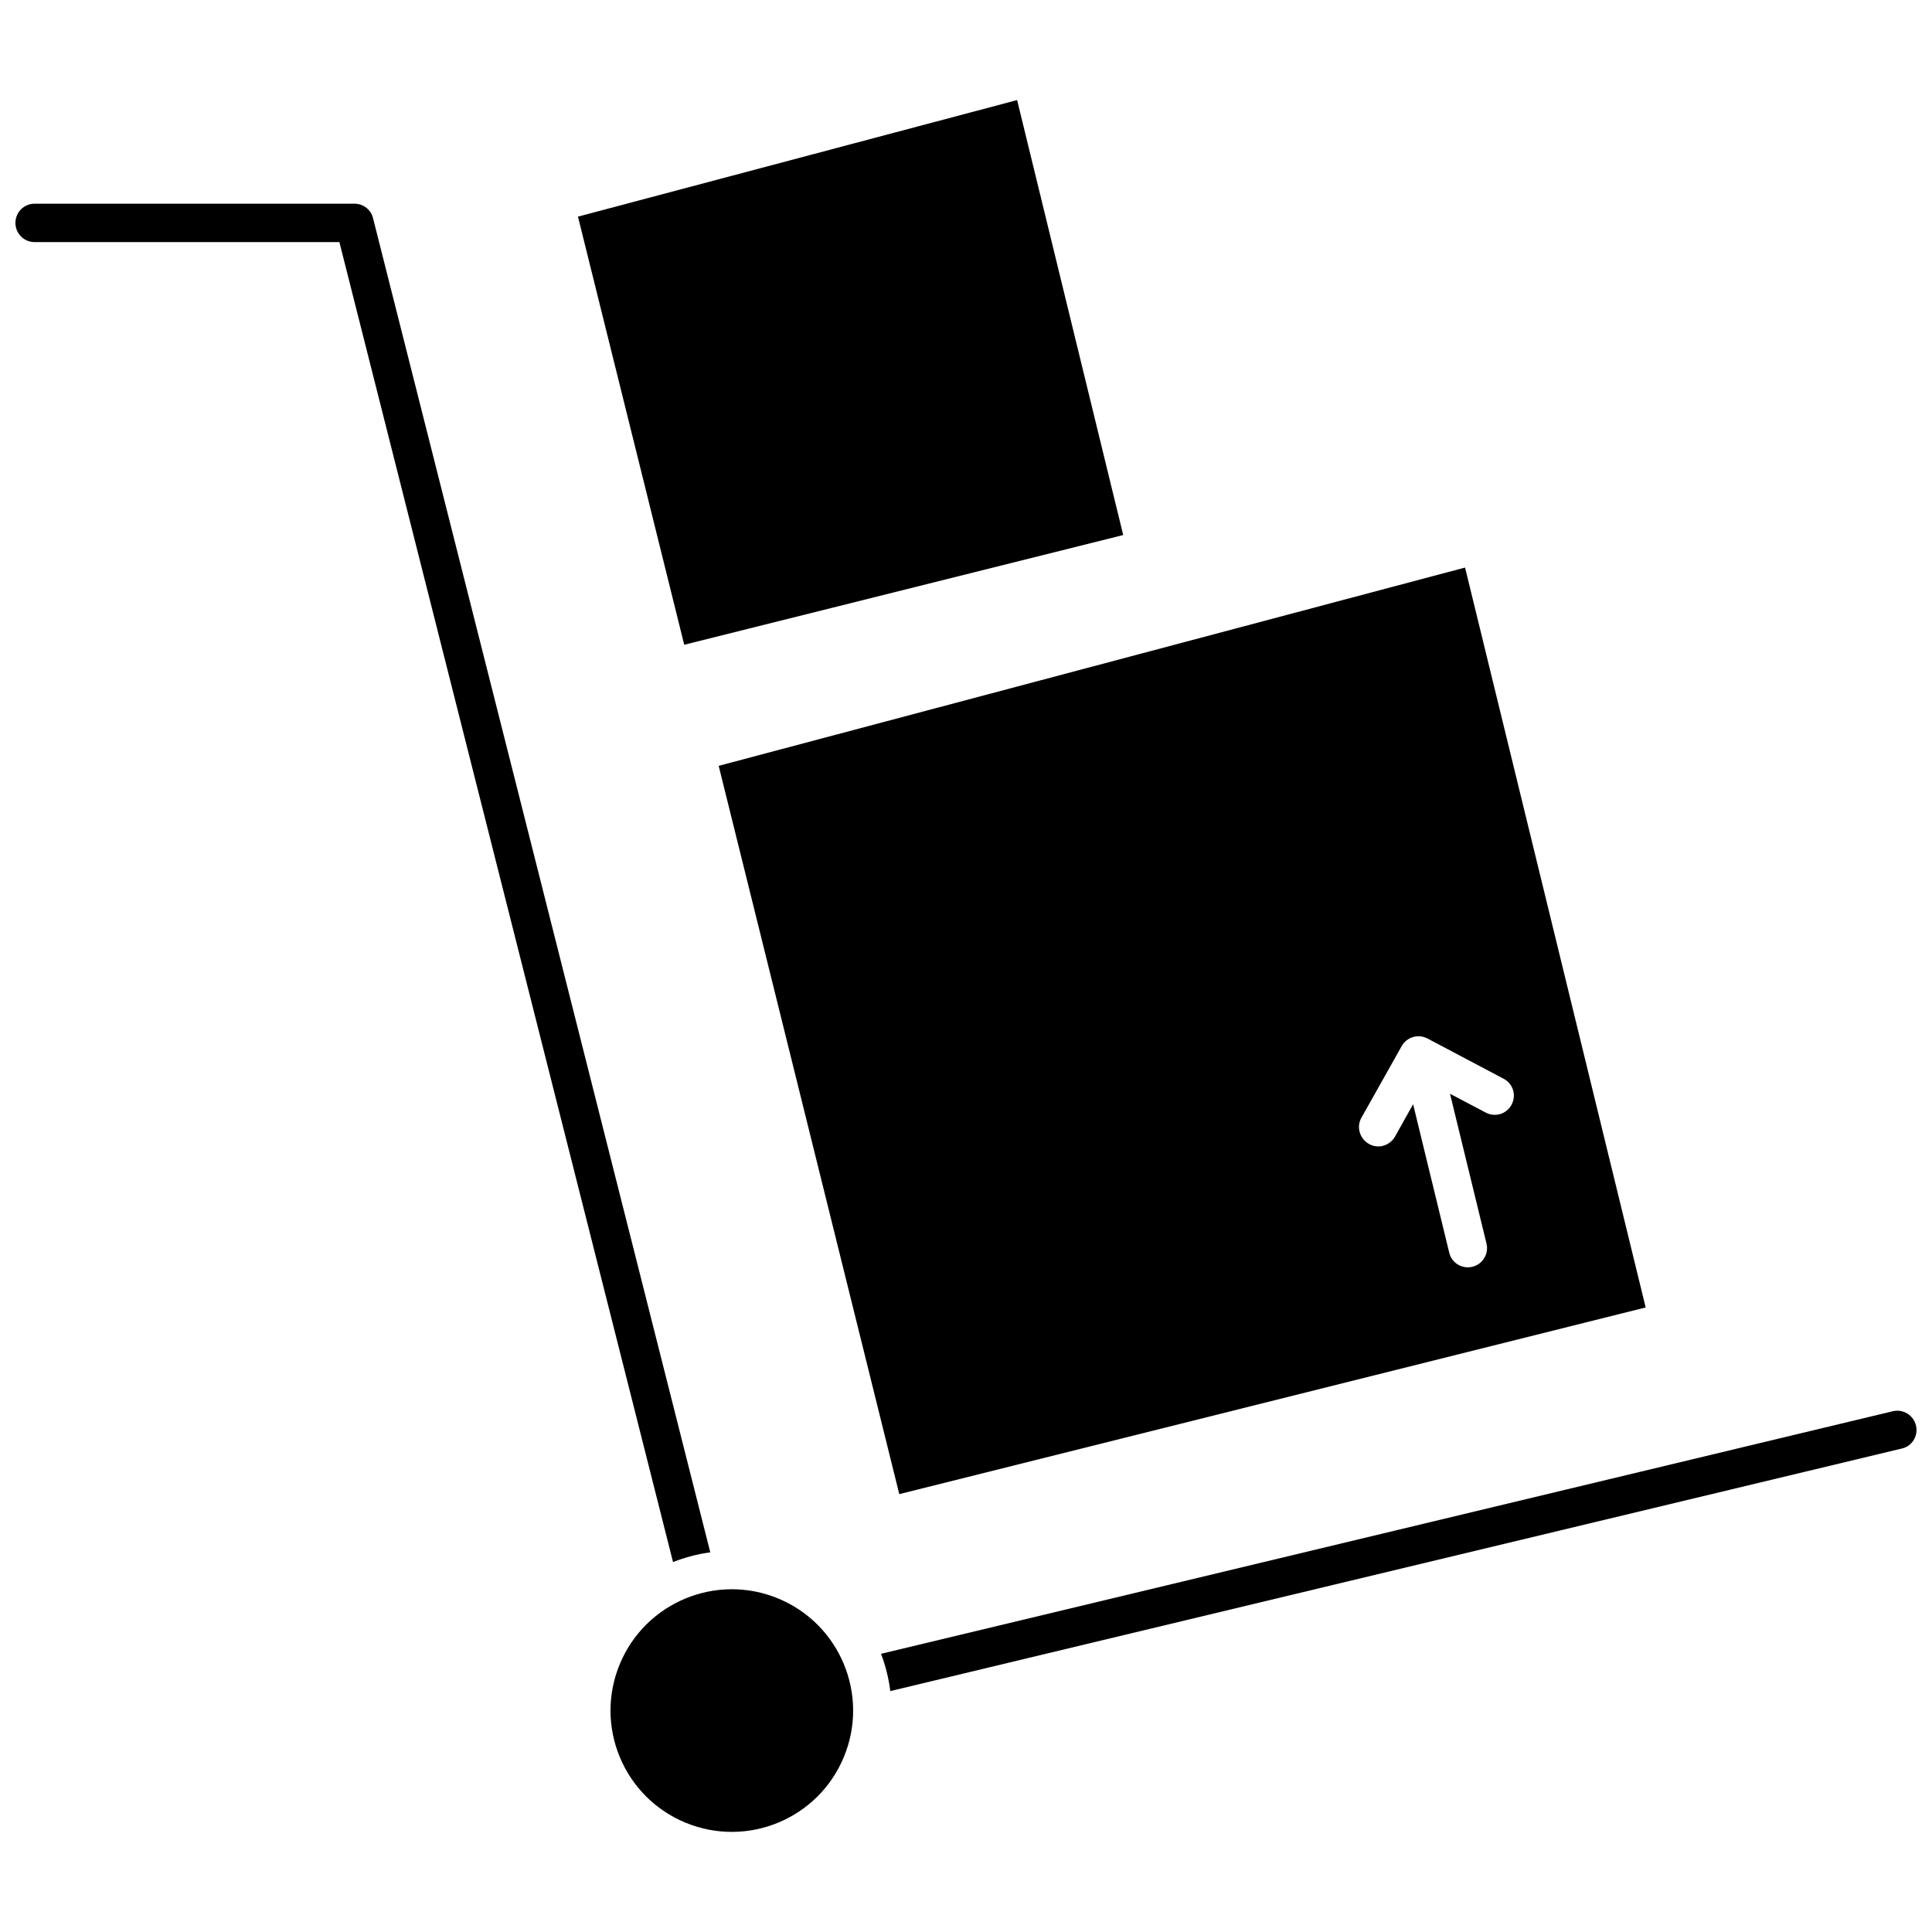
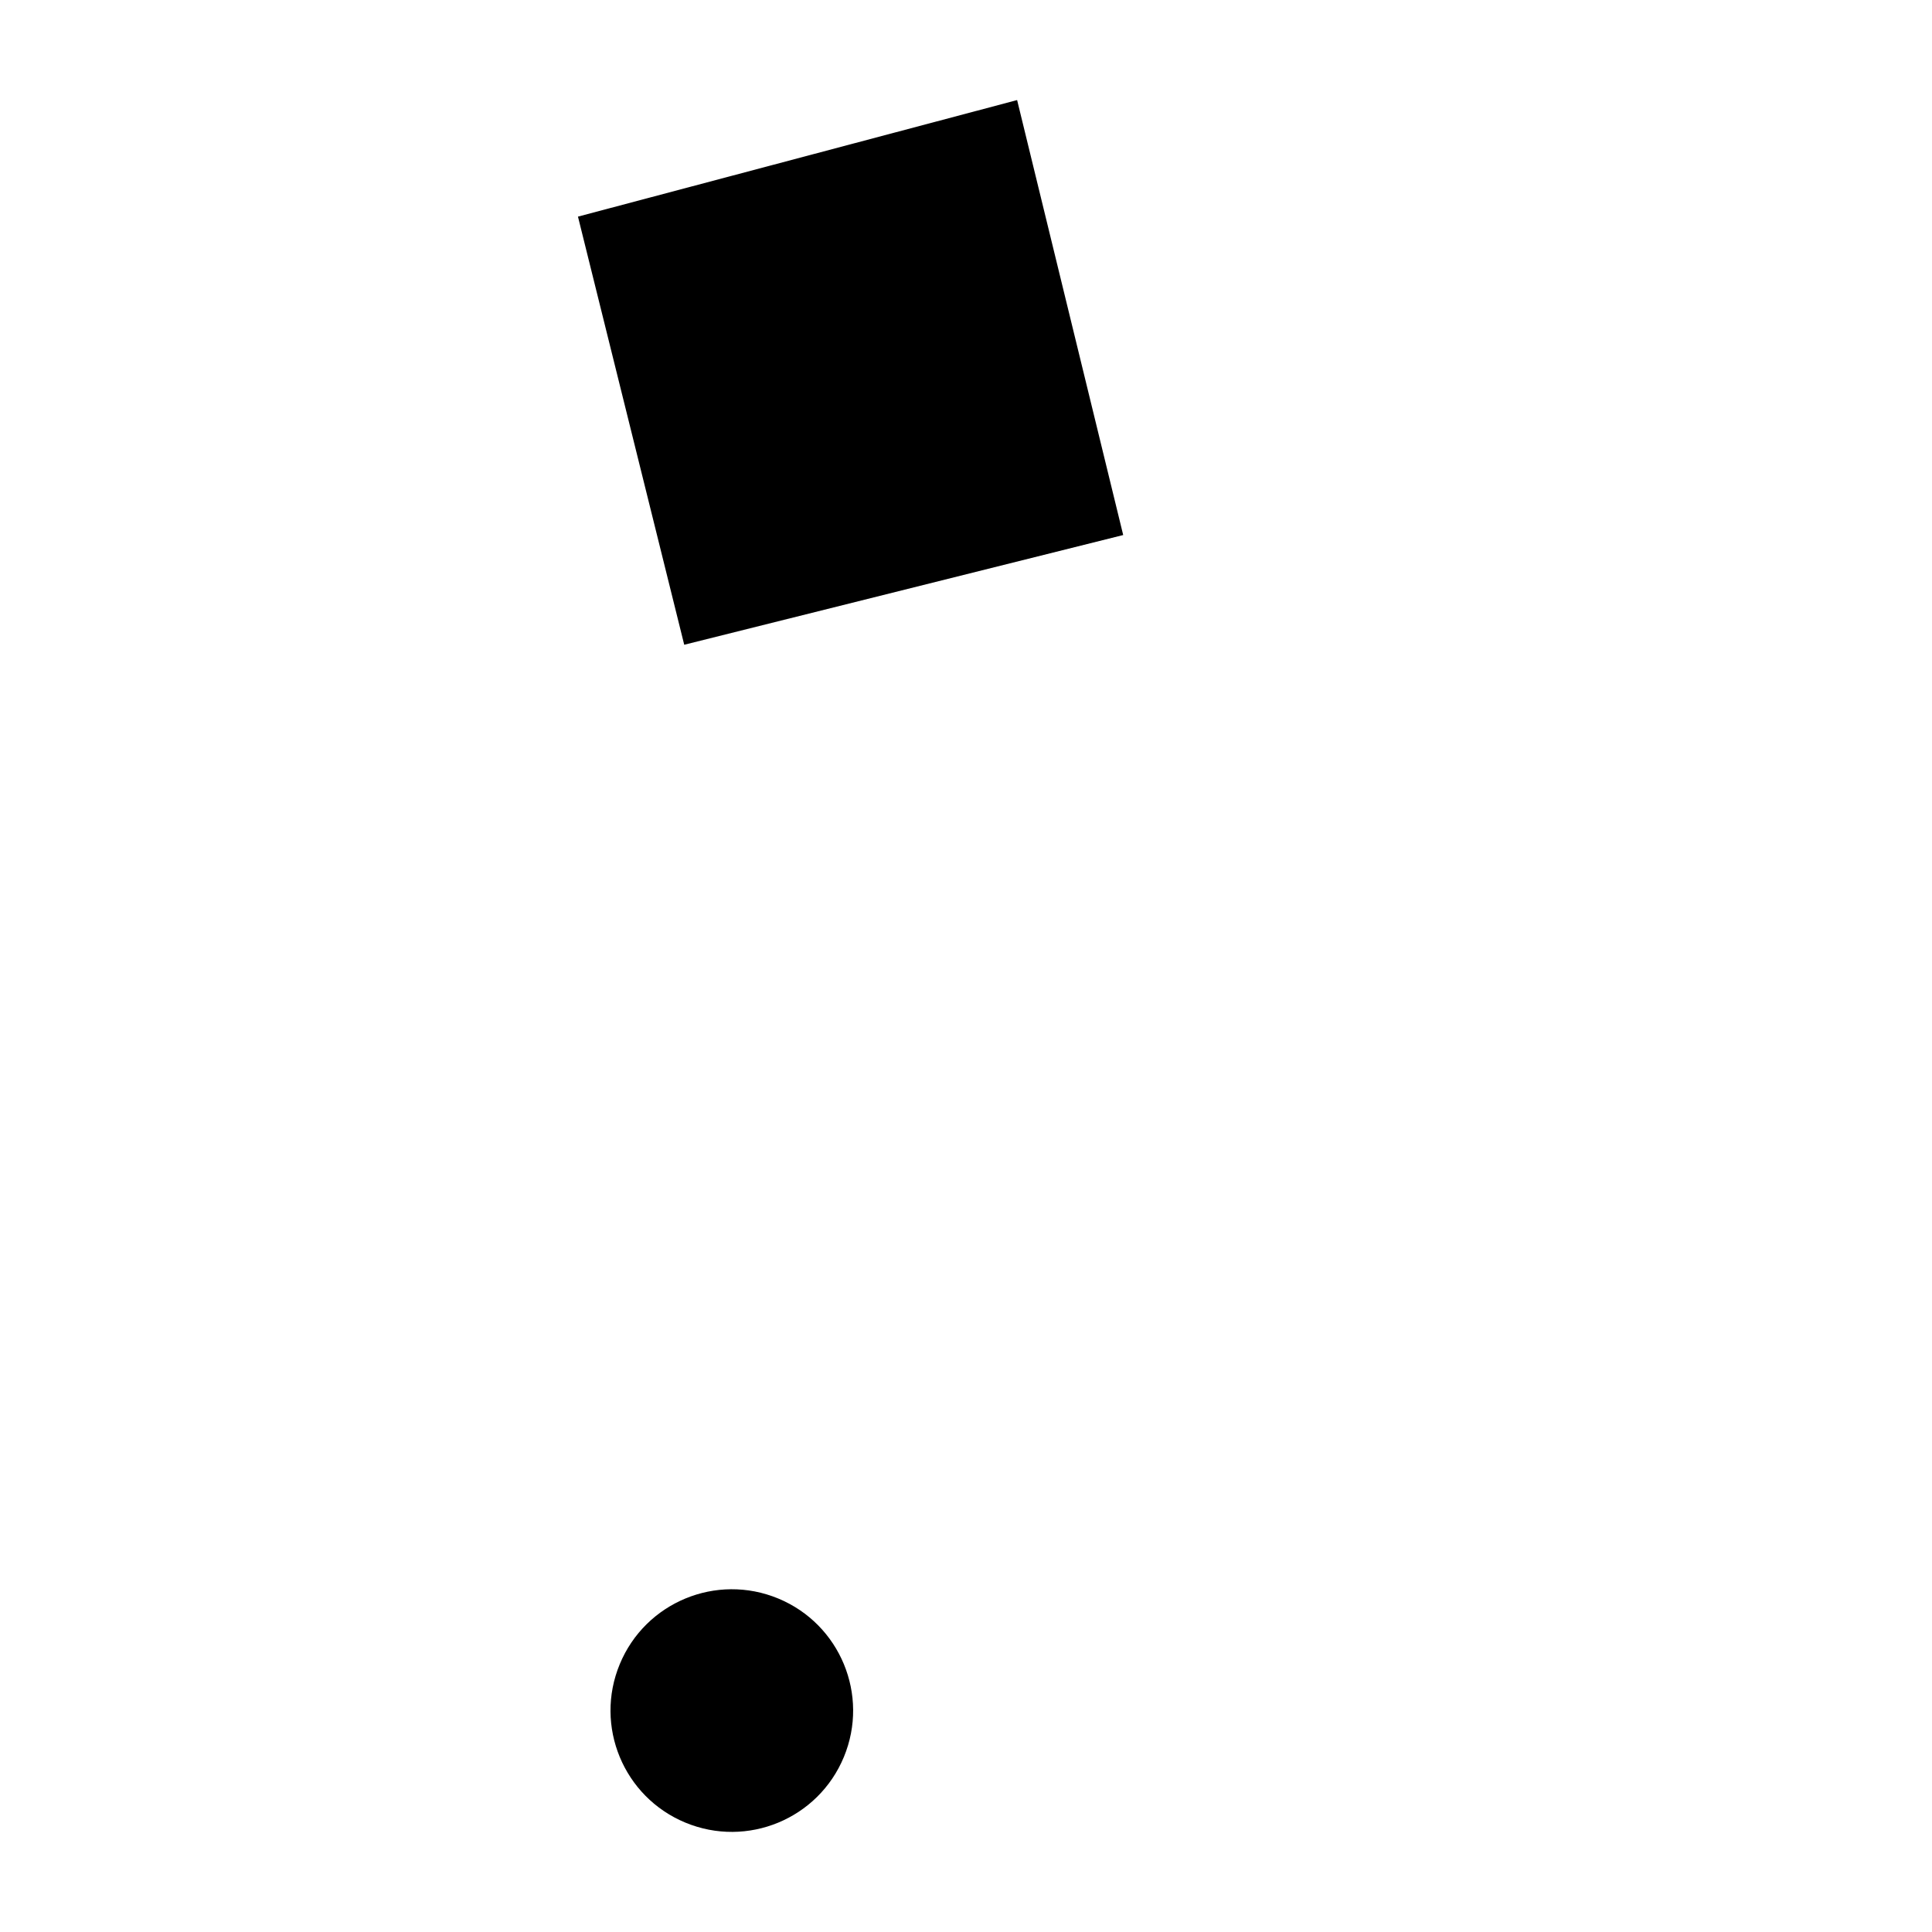
<svg xmlns="http://www.w3.org/2000/svg" width="800px" height="800px" version="1.1" viewBox="144 144 512 512">
  <defs>
    <clipPath id="b">
      <path d="m377 517h274.9v76h-274.9z" />
    </clipPath>
    <clipPath id="a">
      <path d="m148.09 197h184.91v361h-184.91z" />
    </clipPath>
  </defs>
  <g clip-path="url(#b)">
-     <path d="m651.75 521.77c-0.656-2.719-3.375-4.434-6.144-3.777l-268.13 64.285c1.211 3.125 2.016 6.449 2.469 9.875l268.08-64.285c2.723-0.605 4.383-3.379 3.731-6.098z" />
-   </g>
+     </g>
  <g clip-path="url(#a)">
-     <path d="m332.23 555.38-89.375-353.57c-0.555-2.269-2.57-3.828-4.938-3.828h-84.738c-2.824 0-5.09 2.266-5.09 5.086 0 2.82 2.266 5.09 5.09 5.09h80.762l88.418 349.8c3.121-1.211 6.398-2.117 9.871-2.57z" />
-   </g>
-   <path d="m382.32 539.96 197.8-49.473-47.863-196.08-197.8 52.547zm122.47-99.754 10.68-18.992c1.359-2.418 4.383-3.273 6.801-2.016l20.203 10.68c2.519 1.309 3.426 4.383 2.117 6.852-1.309 2.519-4.383 3.426-6.852 2.117l-9.473-4.988 9.672 39.699c0.656 2.719-1.008 5.492-3.727 6.144-0.402 0.102-0.805 0.152-1.211 0.152-2.316 0-4.383-1.562-4.938-3.879l-9.574-39.348-4.785 8.566c-0.957 1.664-2.672 2.621-4.434 2.621-0.855 0-1.715-0.203-2.469-0.656-2.516-1.41-3.371-4.535-2.012-6.953z" />
+     </g>
  <path d="m441.66 285.79-28.113-115.27-116.38 30.887 28.16 113.46z" />
  <path d="m350.24 567.62c16.402 6.797 24.191 25.598 17.395 42-6.793 16.402-25.594 24.191-41.996 17.395-16.402-6.793-24.191-25.594-17.395-41.996 6.793-16.402 25.594-24.191 41.996-17.398" />
</svg>